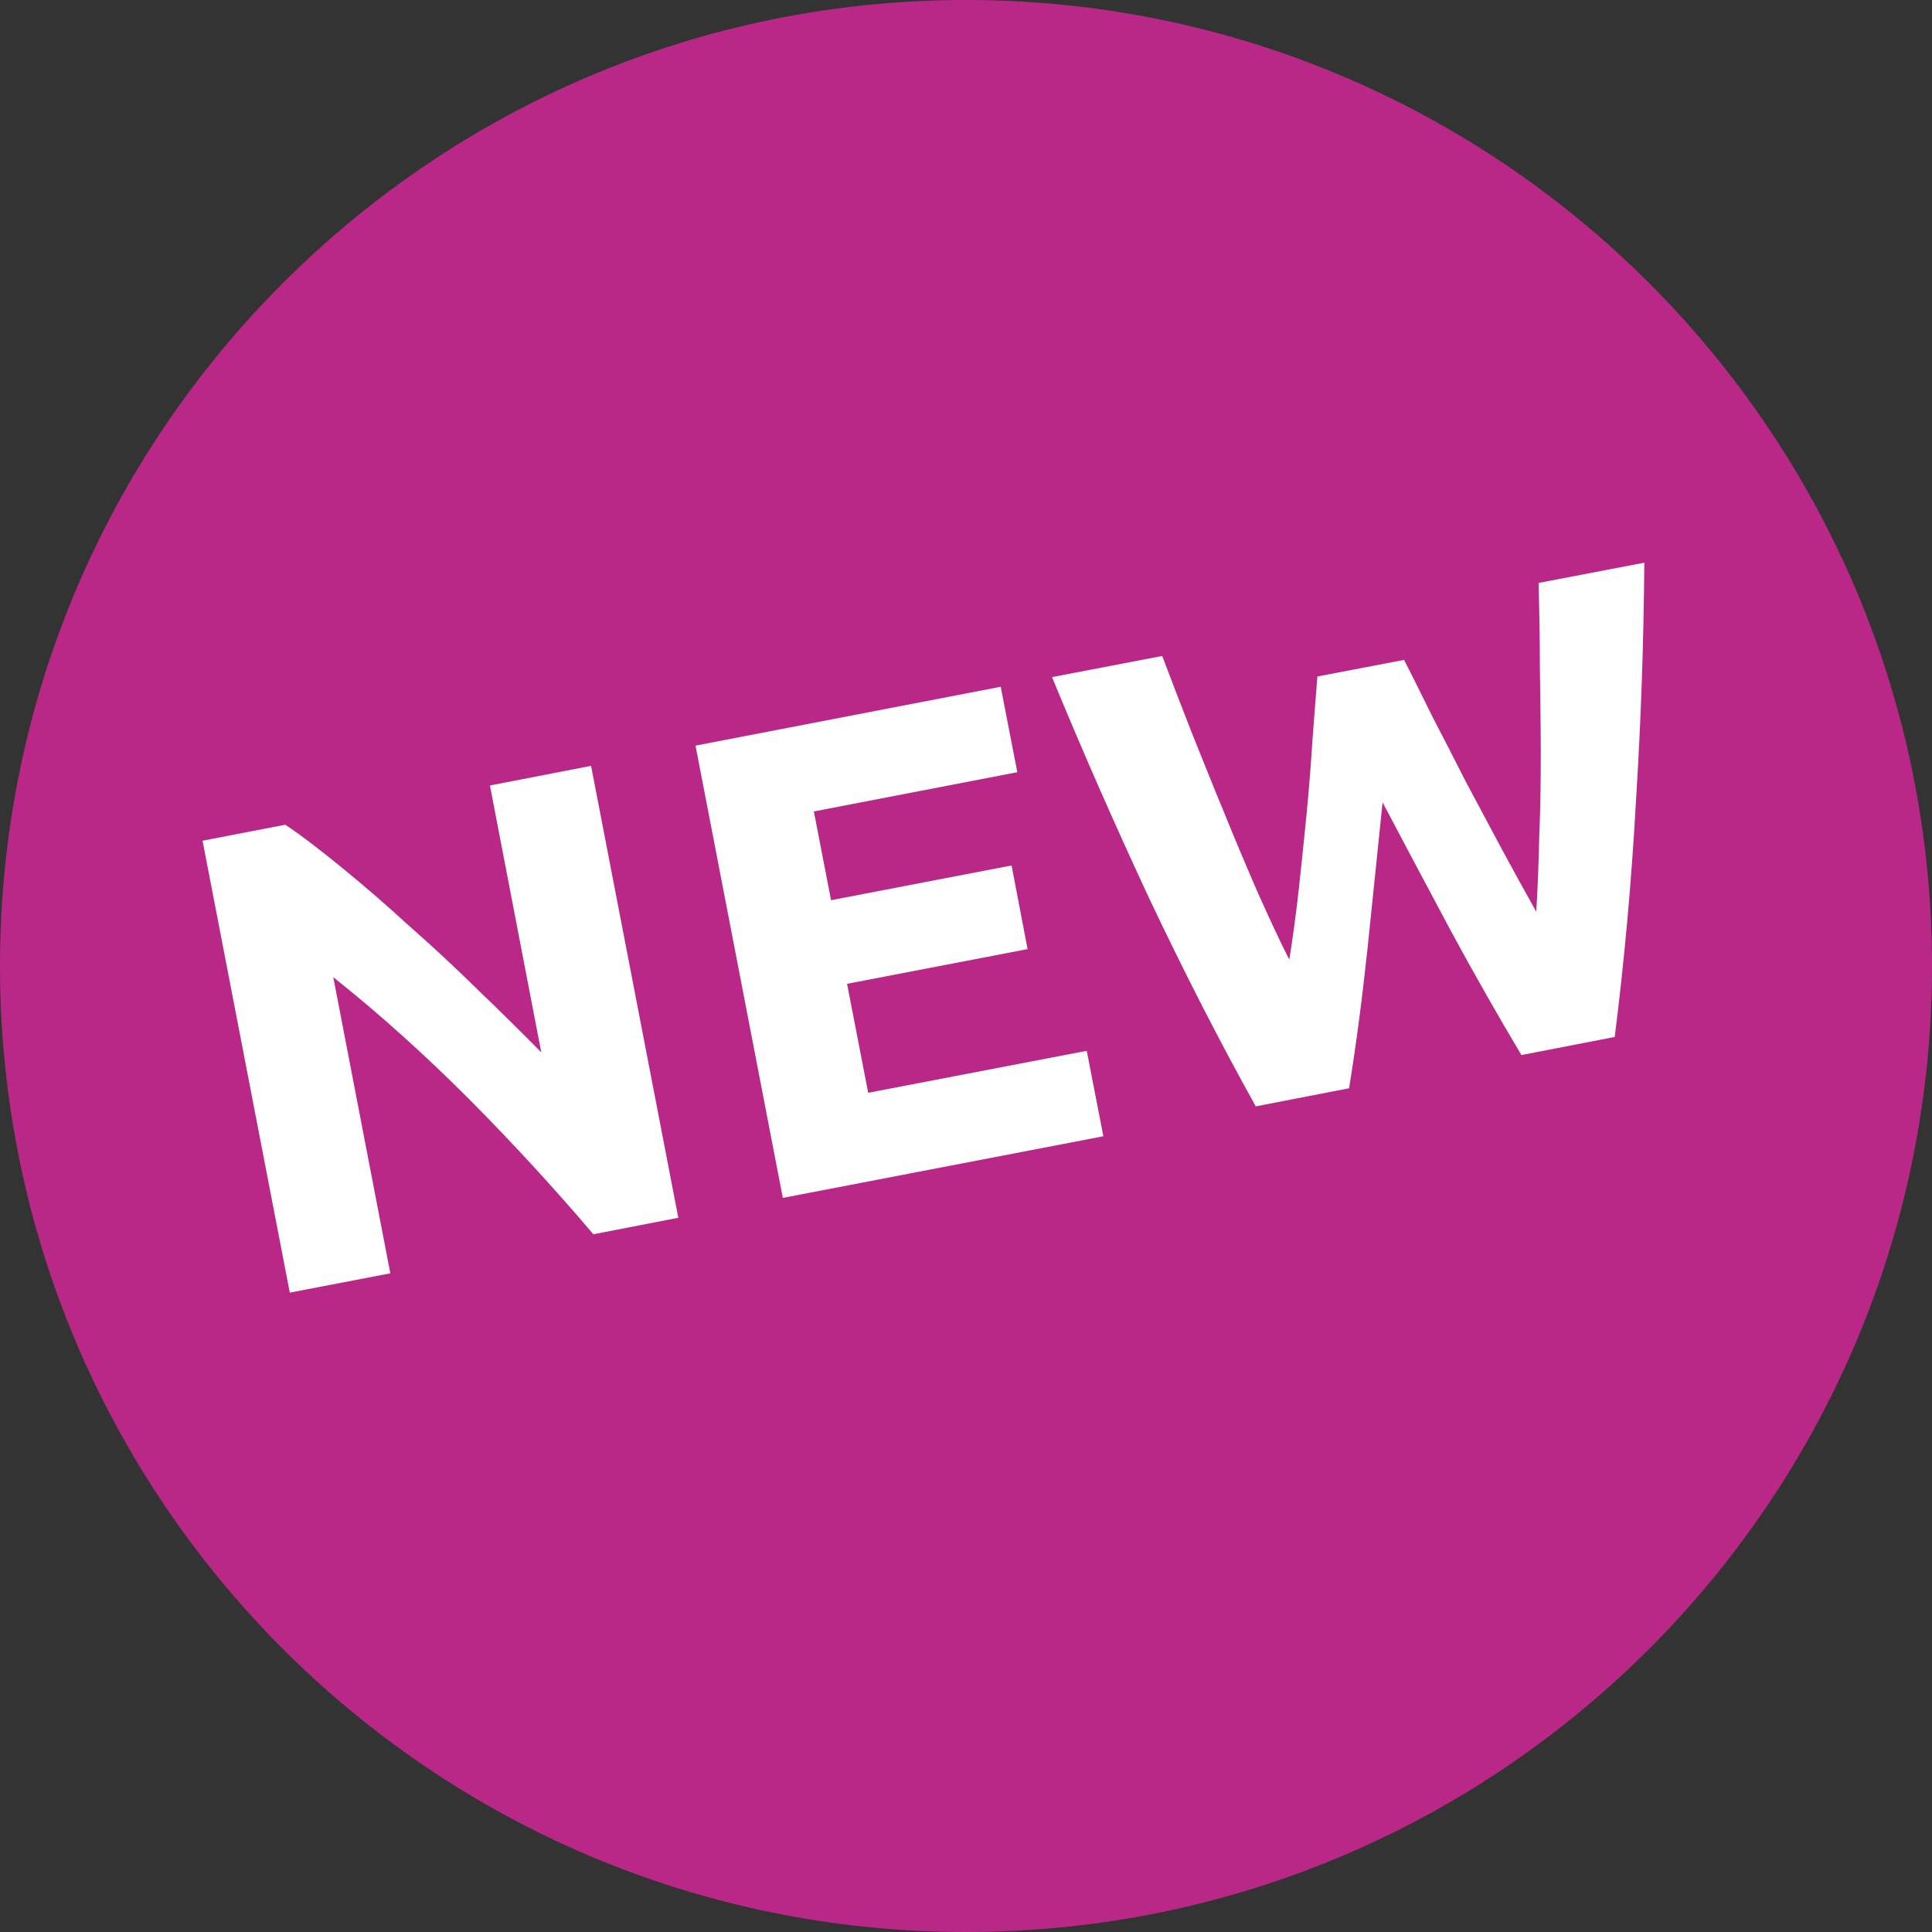
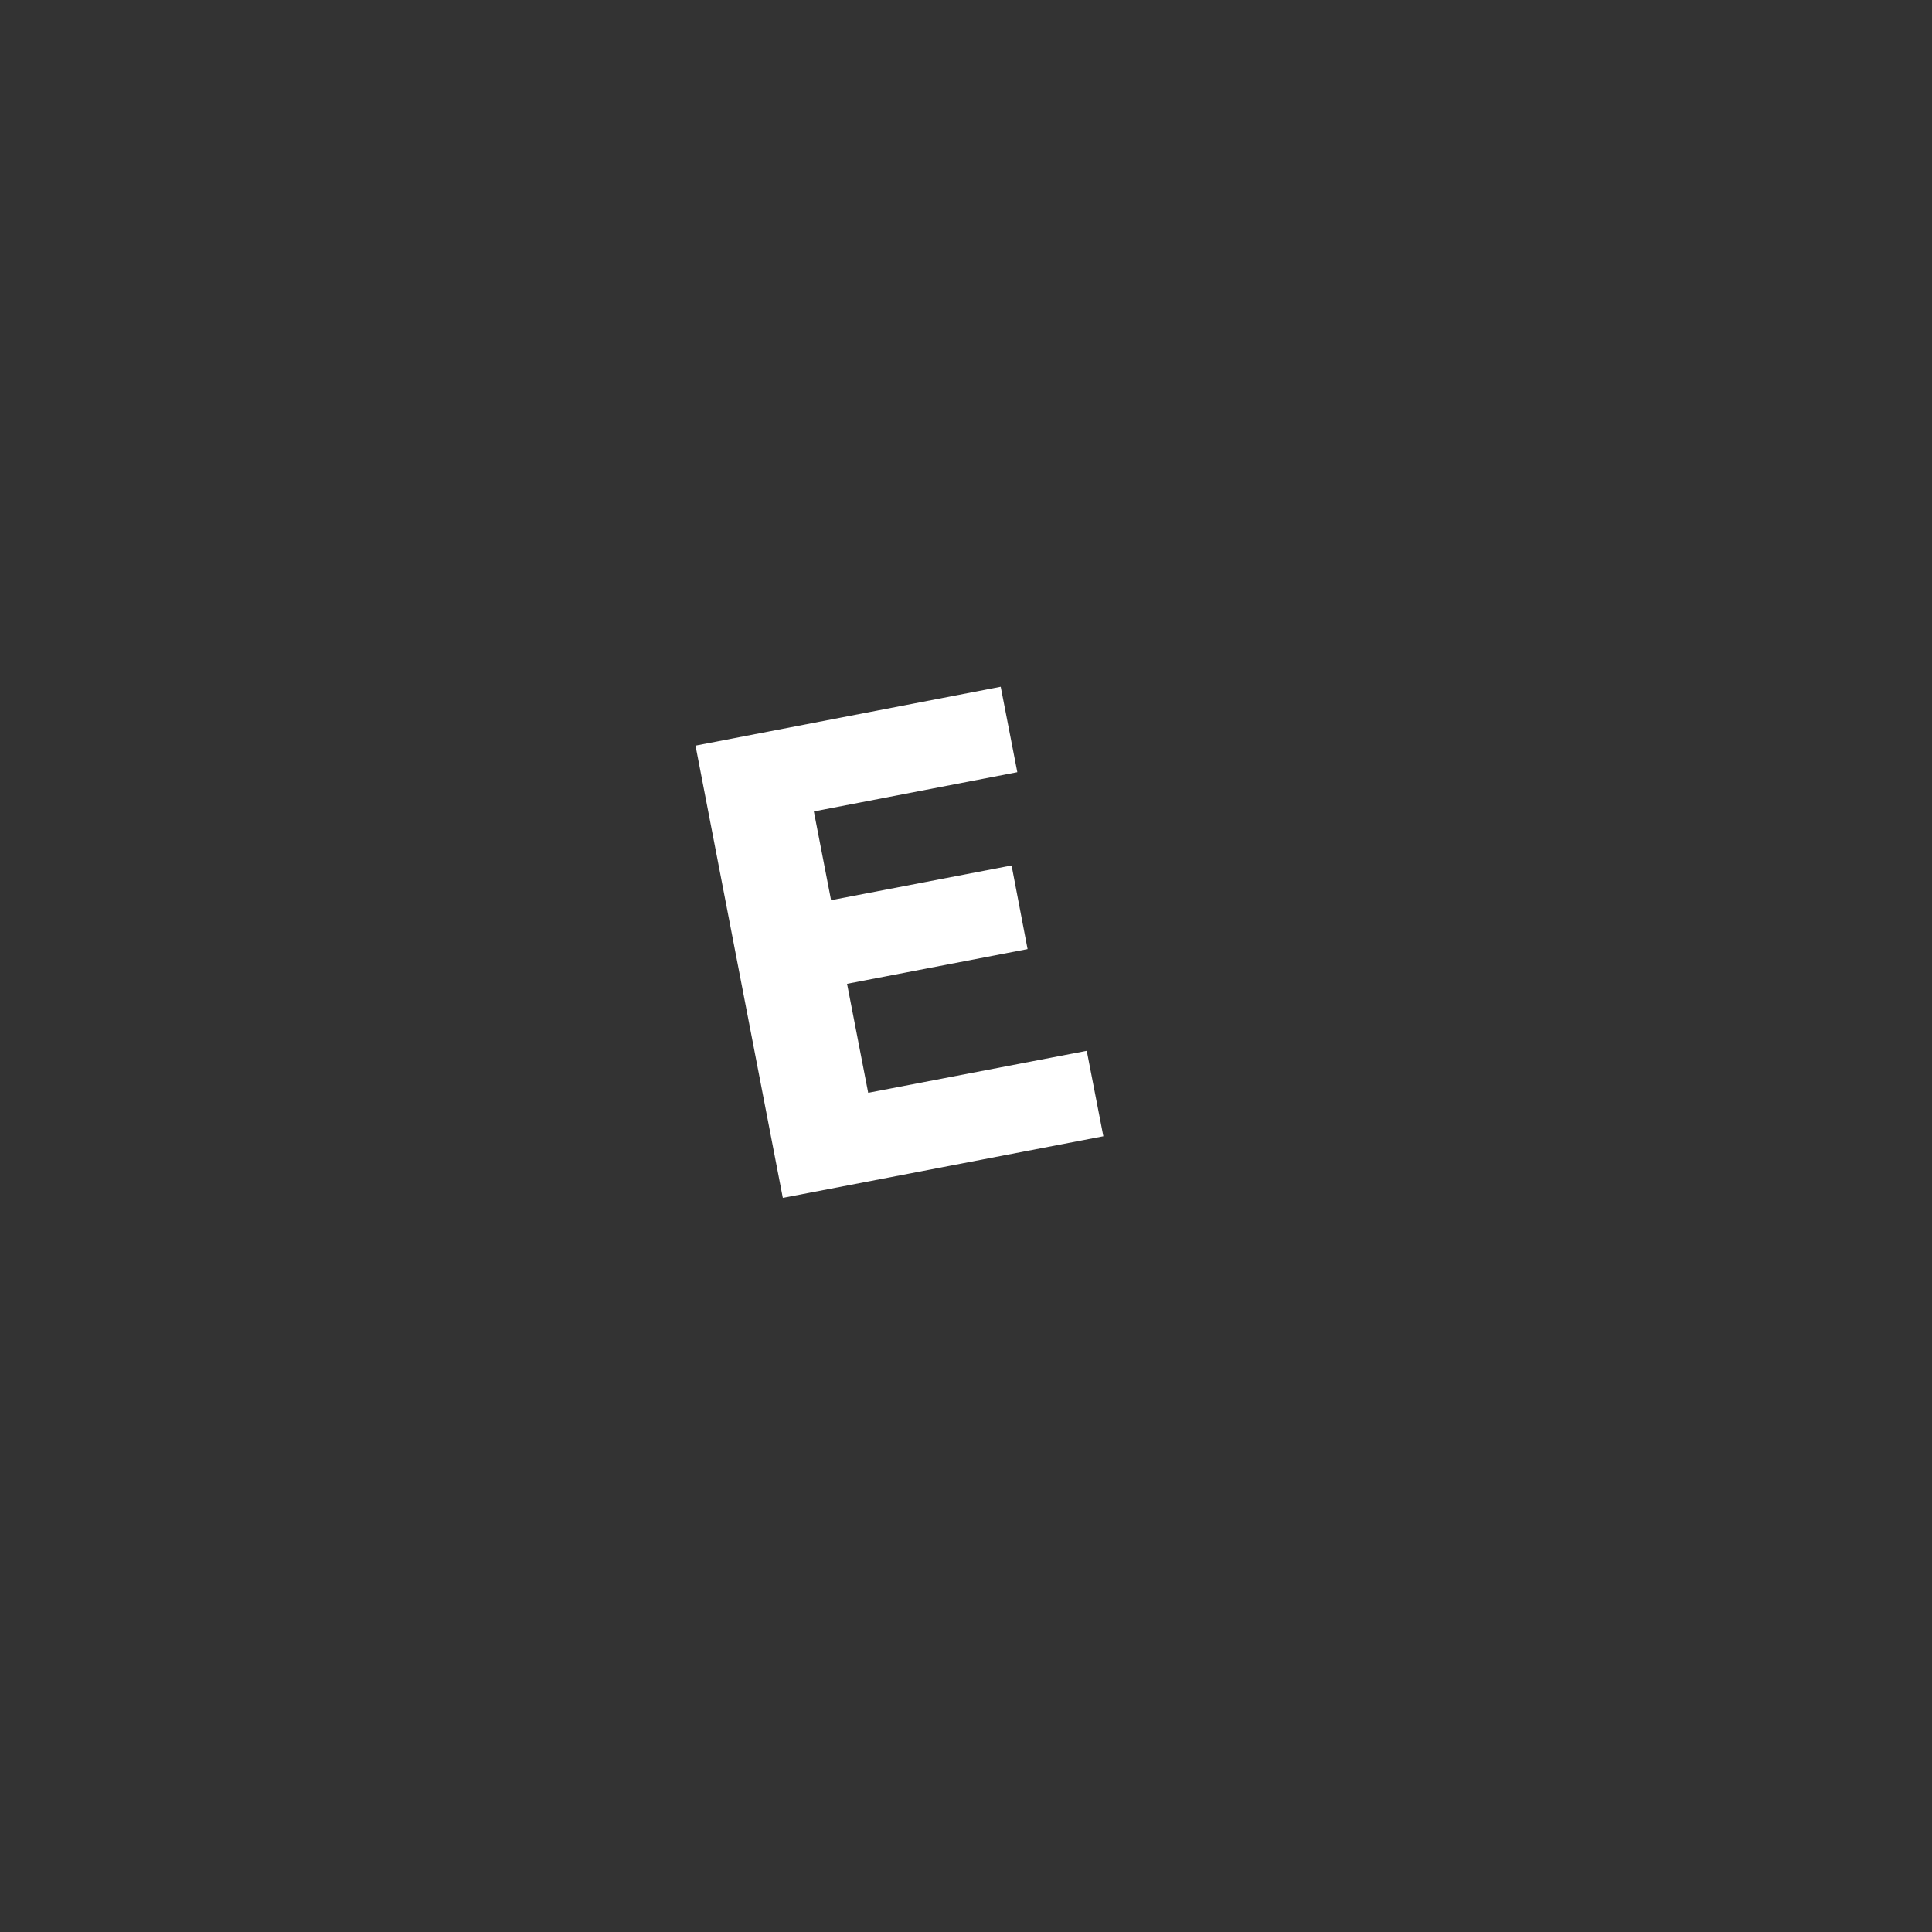
<svg xmlns="http://www.w3.org/2000/svg" id="Ebene_1" width="64" height="64" viewBox="0 0 64 64">
  <rect x="0" y="0" width="64" height="64" fill="#333333" stroke="none" />
  <defs>
    <style>.cls-1{fill:#fff;}.cls-2{fill:#ba2887;}</style>
  </defs>
-   <path class="cls-2" d="m64,32c0,17.67-14.33,32-32,32S0,49.67,0,32,14.33,0,32,0s32,14.33,32,32Z" />
-   <path class="cls-1" d="m19.65,40.88c-1.3-1.53-2.67-3.02-4.11-4.47-1.45-1.45-2.94-2.8-4.5-4.04l1.89,9.81-3.33.64-2.89-14.97,2.74-.53c.57.38,1.2.87,1.91,1.45.71.58,1.44,1.21,2.18,1.89.75.66,1.51,1.36,2.26,2.1.75.72,1.46,1.42,2.13,2.1l-1.7-8.84,3.35-.65,2.89,14.97-2.83.55Z" />
  <path class="cls-1" d="m25.93,39.67l-2.89-14.97,10.11-1.95.55,2.83-6.74,1.3.57,2.94,5.98-1.15.53,2.77-5.98,1.15.7,3.61,7.24-1.39.55,2.83-10.61,2.04Z" />
-   <path class="cls-1" d="m46.5,21.84c.29.56.6,1.19.95,1.9.36.69.73,1.41,1.11,2.16.4.74.79,1.49,1.19,2.23.4.74.78,1.43,1.14,2.07.05-.77.08-1.61.1-2.51.04-.9.05-1.83.05-2.79,0-.95-.02-1.9-.03-2.84,0-.95-.02-1.87-.04-2.75l3.5-.67c-.02,2.6-.11,5.26-.28,7.96-.15,2.7-.39,5.29-.7,7.75l-3.09.6c-.77-1.29-1.54-2.64-2.31-4.06-.77-1.44-1.53-2.87-2.29-4.31-.17,1.62-.33,3.23-.5,4.85-.17,1.6-.37,3.14-.61,4.62l-3.09.6c-1.21-2.17-2.39-4.48-3.55-6.93-1.14-2.45-2.21-4.88-3.2-7.29l3.65-.7c.31.82.64,1.68.99,2.57.35.87.7,1.75,1.07,2.64.36.89.72,1.74,1.08,2.57.37.83.72,1.59,1.07,2.28.12-.76.23-1.55.32-2.39.09-.84.18-1.68.26-2.51.08-.84.14-1.64.19-2.41.06-.77.11-1.46.16-2.07l2.87-.55Z" />
</svg>